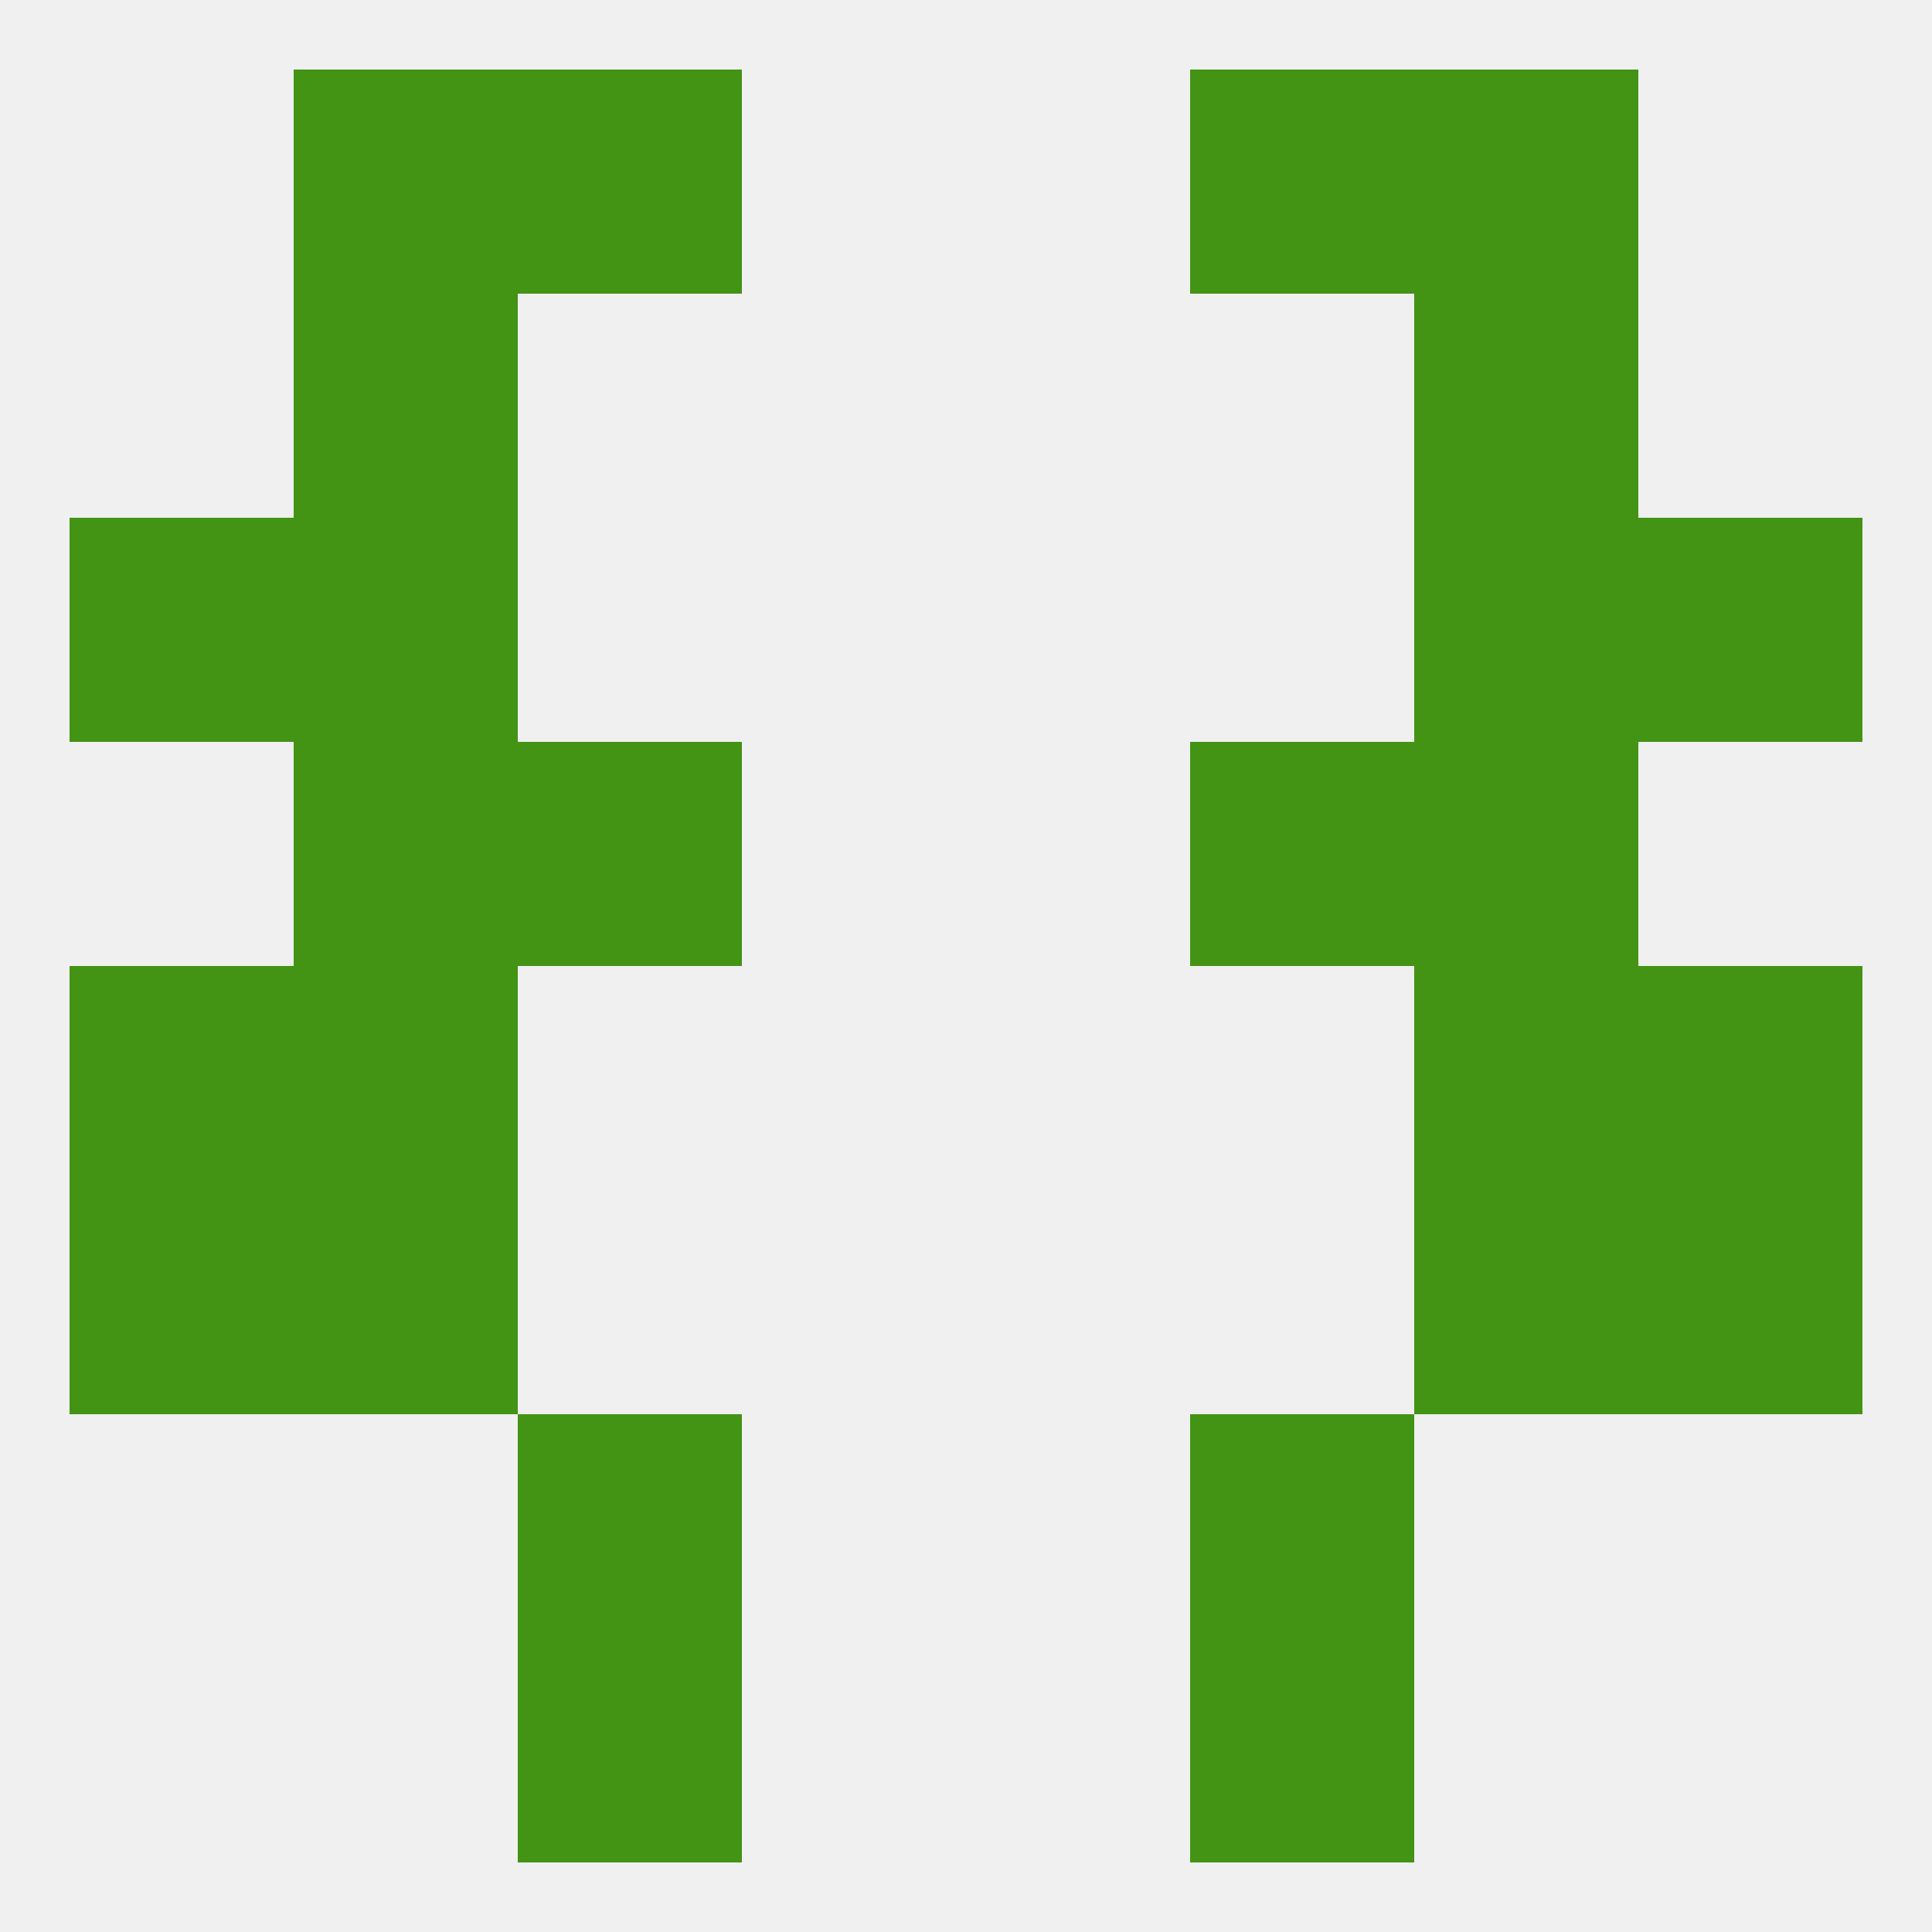
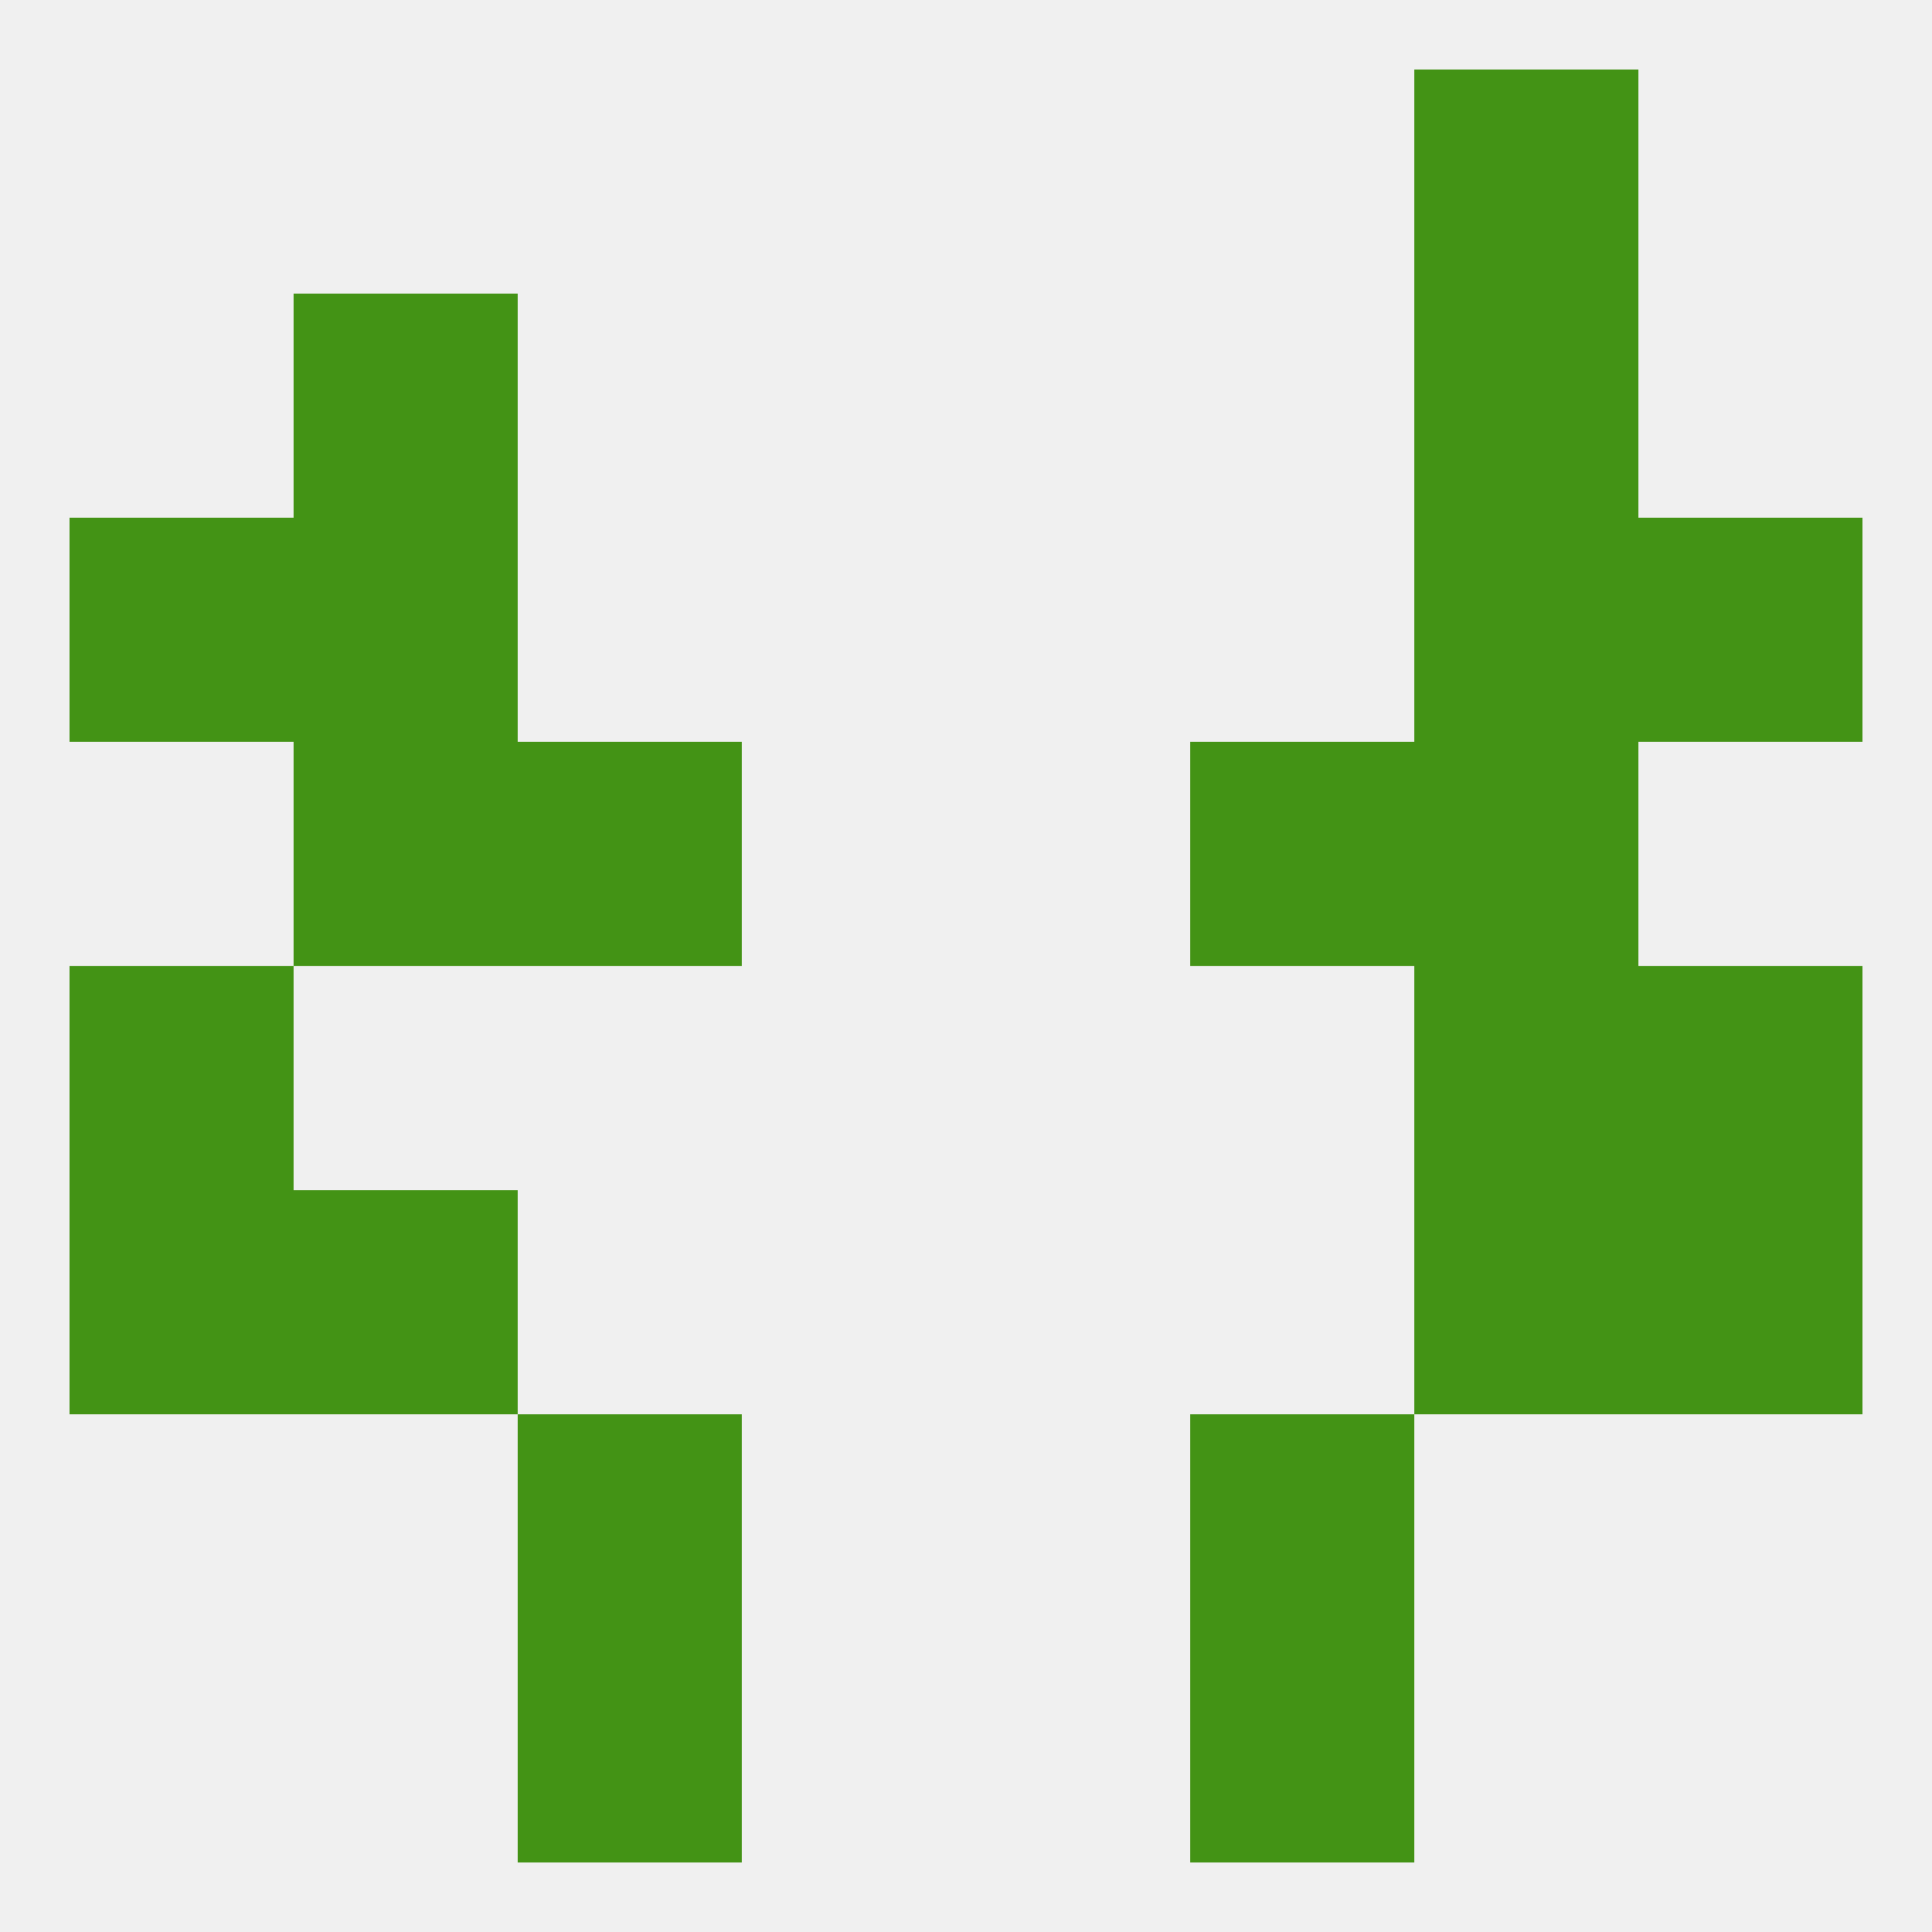
<svg xmlns="http://www.w3.org/2000/svg" version="1.1" baseprofile="full" width="250" height="250" viewBox="0 0 250 250">
  <rect width="100%" height="100%" fill="rgba(240,240,240,255)" />
  <rect x="212" y="125" width="29" height="29" fill="rgba(67,147,21,255)" />
-   <rect x="38" y="125" width="29" height="29" fill="rgba(67,147,21,255)" />
  <rect x="183" y="125" width="29" height="29" fill="rgba(67,147,21,255)" />
  <rect x="9" y="125" width="29" height="29" fill="rgba(67,147,21,255)" />
  <rect x="38" y="154" width="29" height="29" fill="rgba(67,147,21,255)" />
  <rect x="183" y="154" width="29" height="29" fill="rgba(67,147,21,255)" />
  <rect x="9" y="154" width="29" height="29" fill="rgba(67,147,21,255)" />
  <rect x="212" y="154" width="29" height="29" fill="rgba(67,147,21,255)" />
  <rect x="38" y="96" width="29" height="29" fill="rgba(67,147,21,255)" />
  <rect x="183" y="96" width="29" height="29" fill="rgba(67,147,21,255)" />
  <rect x="67" y="96" width="29" height="29" fill="rgba(67,147,21,255)" />
  <rect x="154" y="96" width="29" height="29" fill="rgba(67,147,21,255)" />
  <rect x="38" y="38" width="29" height="29" fill="rgba(67,147,21,255)" />
  <rect x="183" y="38" width="29" height="29" fill="rgba(67,147,21,255)" />
-   <rect x="67" y="9" width="29" height="29" fill="rgba(67,147,21,255)" />
-   <rect x="154" y="9" width="29" height="29" fill="rgba(67,147,21,255)" />
-   <rect x="38" y="9" width="29" height="29" fill="rgba(67,147,21,255)" />
  <rect x="183" y="9" width="29" height="29" fill="rgba(67,147,21,255)" />
  <rect x="67" y="212" width="29" height="29" fill="rgba(67,147,21,255)" />
  <rect x="154" y="212" width="29" height="29" fill="rgba(67,147,21,255)" />
  <rect x="67" y="183" width="29" height="29" fill="rgba(67,147,21,255)" />
  <rect x="154" y="183" width="29" height="29" fill="rgba(67,147,21,255)" />
  <rect x="212" y="67" width="29" height="29" fill="rgba(67,147,21,255)" />
  <rect x="38" y="67" width="29" height="29" fill="rgba(67,147,21,255)" />
  <rect x="183" y="67" width="29" height="29" fill="rgba(67,147,21,255)" />
  <rect x="9" y="67" width="29" height="29" fill="rgba(67,147,21,255)" />
</svg>